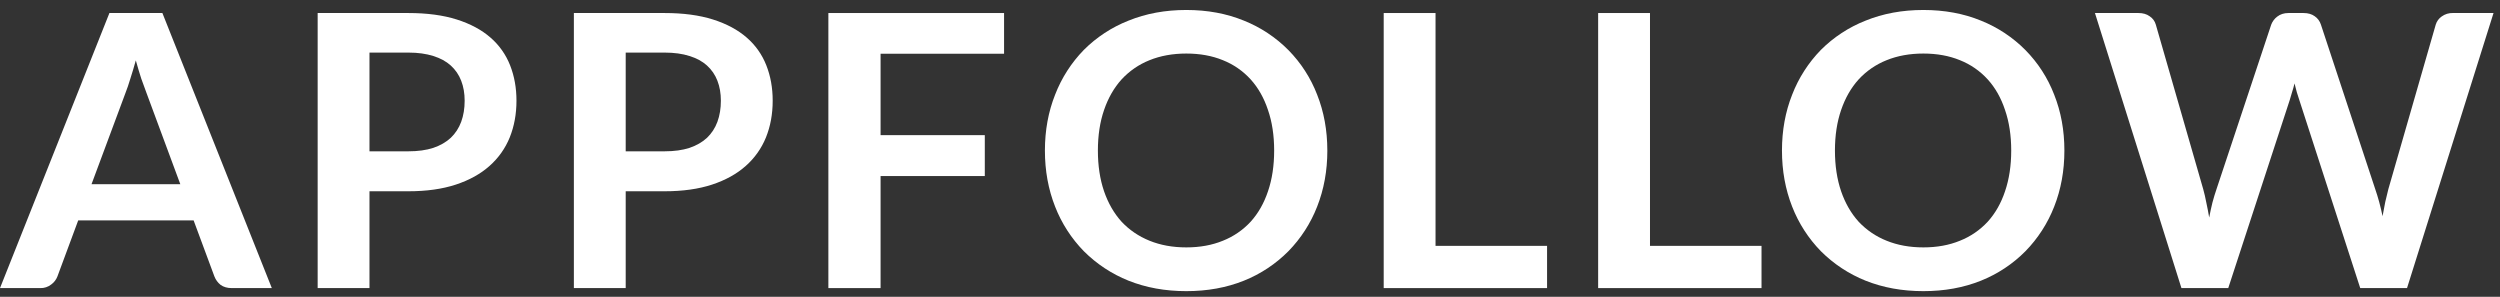
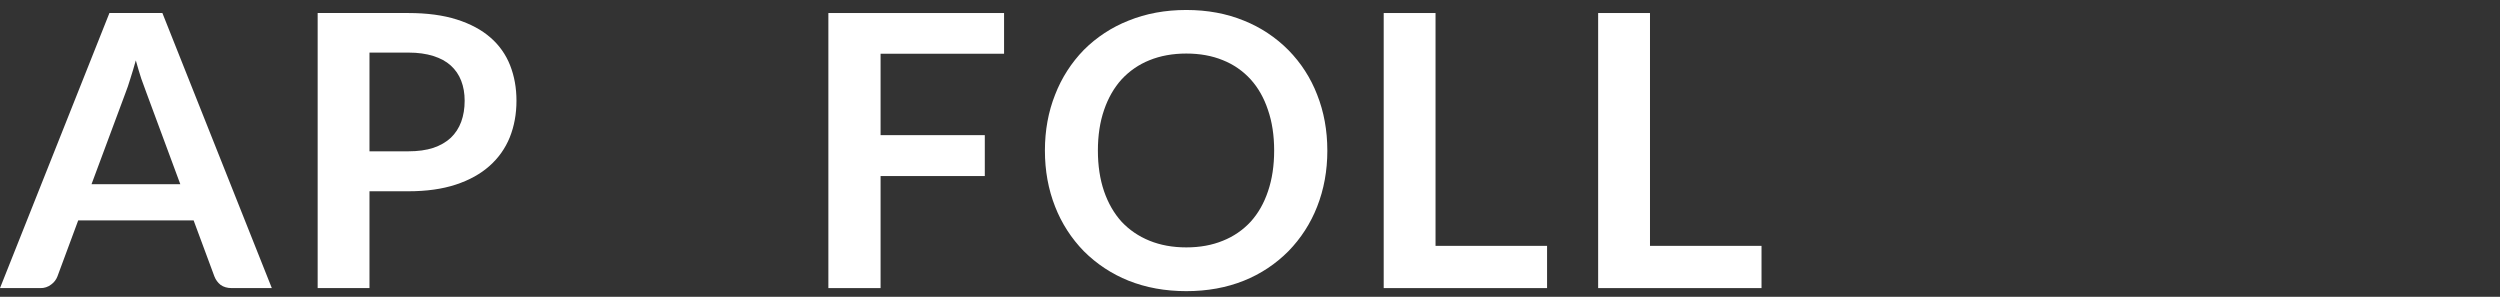
<svg xmlns="http://www.w3.org/2000/svg" width="497" height="59" viewBox="0 0 497 59" fill="none">
  <rect x="0" y="0" width="497" height="59" fill="#333333" stroke="none" />
  <path d="M54.039 57.273H46.072C45.18 57.273 44.438 57.056 43.851 56.631C43.303 56.194 42.88 55.62 42.627 54.966L38.489 43.809H15.55L11.412 54.966C11.166 55.602 10.741 56.153 10.188 56.553C9.569 57.044 8.795 57.299 8.005 57.273H0L21.753 2.59H32.283L54.039 57.273ZM18.193 36.623H35.846L29.106 18.433C28.801 17.625 28.453 16.681 28.071 15.598C27.714 14.489 27.357 13.29 27 12.005C26.642 13.29 26.285 14.489 25.928 15.598C25.596 16.706 25.263 17.678 24.934 18.51L18.193 36.623Z" fill="white" />
  <path d="M73.453 38.024V57.273H63.15V2.59H81.188C84.891 2.59 88.096 3.018 90.802 3.875C93.507 4.732 95.741 5.928 97.505 7.468C99.236 8.964 100.576 10.859 101.41 12.989C102.254 15.132 102.674 17.476 102.674 20.023C102.674 22.668 102.227 25.103 101.335 27.32C100.453 29.497 99.075 31.44 97.312 32.993C95.526 34.583 93.293 35.819 90.609 36.701C87.928 37.583 84.788 38.024 81.188 38.024H73.453ZM73.453 30.081H81.188C83.08 30.081 84.726 29.854 86.127 29.401C87.534 28.922 88.696 28.252 89.615 27.398C90.535 26.516 91.224 25.457 91.684 24.221C92.144 22.96 92.374 21.56 92.374 20.023C92.374 18.56 92.144 17.237 91.684 16.051C91.243 14.894 90.534 13.857 89.615 13.027C88.696 12.194 87.534 11.564 86.13 11.132C84.726 10.682 83.08 10.455 81.191 10.455H73.453V30.081Z" fill="white" />
-   <path d="M124.39 38.024V57.273H114.086V2.59H132.124C135.827 2.59 139.033 3.018 141.738 3.875C144.444 4.732 146.677 5.928 148.442 7.468C150.173 8.964 151.513 10.859 152.346 12.989C153.191 15.132 153.61 17.476 153.61 20.023C153.61 22.668 153.166 25.103 152.272 27.32C151.389 29.498 150.012 31.44 148.249 32.993C146.463 34.583 144.229 35.819 141.549 36.701C138.865 37.583 135.725 38.024 132.124 38.024H124.39ZM124.39 30.081H132.124C134.016 30.081 135.662 29.854 137.066 29.401C138.47 28.922 139.632 28.252 140.552 27.398C141.471 26.516 142.161 25.457 142.62 24.221C143.08 22.96 143.31 21.56 143.31 20.023C143.31 18.56 143.08 17.237 142.62 16.051C142.179 14.894 141.47 13.857 140.552 13.027C139.632 12.194 138.47 11.564 137.066 11.132C135.662 10.682 134.016 10.455 132.128 10.455H124.39V30.081Z" fill="white" />
  <path d="M199.608 2.59V10.682H175.059V26.867H195.778V34.999H175.059V57.273H164.681V2.59H199.608Z" fill="white" />
  <path d="M263.876 29.932C263.876 33.937 263.196 37.657 261.845 41.086C260.557 44.389 258.616 47.399 256.138 49.936C253.623 52.475 250.611 54.471 247.292 55.798C243.844 57.183 240.026 57.879 235.839 57.879C231.652 57.879 227.825 57.183 224.349 55.798C221.022 54.465 217.999 52.471 215.465 49.936C212.988 47.399 211.047 44.389 209.759 41.086C208.405 37.657 207.728 33.941 207.728 29.932C207.728 25.923 208.405 22.215 209.759 18.815C211.04 15.496 212.981 12.472 215.465 9.924C217.995 7.394 221.019 5.412 224.349 4.102C227.822 2.689 231.652 1.984 235.842 1.984C240.026 1.984 243.844 2.689 247.292 4.102C250.611 5.429 253.622 7.423 256.138 9.962C258.627 12.49 260.569 15.502 261.845 18.812C263.196 22.215 263.873 25.923 263.873 29.928L263.876 29.932ZM253.302 29.932C253.302 26.932 252.896 24.246 252.079 21.877C251.286 19.479 250.137 17.452 248.631 15.787C247.107 14.111 245.222 12.805 243.117 11.968C240.974 11.086 238.545 10.645 235.839 10.645C233.134 10.645 230.695 11.086 228.524 11.968C226.411 12.811 224.513 14.116 222.97 15.787C221.463 17.452 220.302 19.482 219.485 21.873C218.668 24.246 218.261 26.929 218.261 29.932C218.261 32.931 218.668 35.63 219.485 38.024C220.302 40.393 221.463 42.412 222.97 44.076C224.504 45.713 226.356 46.973 228.524 47.855C230.695 48.737 233.134 49.181 235.839 49.181C238.545 49.181 240.971 48.737 243.117 47.855C245.214 47.023 247.098 45.732 248.631 44.076C250.137 42.412 251.286 40.393 252.079 38.021C252.896 35.63 253.302 32.928 253.302 29.932Z" fill="white" />
  <path d="M285.384 48.877H307.556V57.273H275.08V2.59H285.384V48.877Z" fill="white" />
  <path d="M328.017 48.877H350.189V57.273H317.713V2.59H328.017V48.877Z" fill="white" />
-   <path d="M410.401 29.932C410.401 33.937 409.724 37.657 408.369 41.086C407.082 44.389 405.141 47.399 402.663 49.936C400.148 52.476 397.136 54.471 393.817 55.798C390.372 57.183 386.554 57.879 382.367 57.879C378.18 57.879 374.35 57.183 370.877 55.798C367.549 54.465 364.525 52.471 361.99 49.936C359.513 47.398 357.572 44.389 356.284 41.086C354.933 37.657 354.255 33.941 354.255 29.932C354.255 25.923 354.933 22.215 356.284 18.815C357.565 15.496 359.507 12.472 361.99 9.924C364.521 7.394 367.546 5.412 370.877 4.102C374.35 2.689 378.18 1.984 382.367 1.984C386.554 1.984 390.372 2.689 393.817 4.102C397.136 5.428 400.147 7.423 402.663 9.962C405.152 12.489 407.094 15.502 408.369 18.812C409.724 22.215 410.401 25.923 410.401 29.928V29.932ZM399.83 29.932C399.83 26.932 399.42 24.246 398.603 21.877C397.814 19.479 396.665 17.452 395.158 15.787C393.634 14.111 391.747 12.805 389.642 11.968C387.498 11.086 385.072 10.645 382.367 10.645C379.658 10.645 377.22 11.086 375.052 11.968C372.938 12.81 371.041 14.115 369.498 15.787C367.991 17.452 366.829 19.482 366.013 21.873C365.196 24.246 364.786 26.929 364.786 29.932C364.786 32.931 365.196 35.63 366.013 38.024C366.829 40.393 367.991 42.412 369.498 44.076C371.049 45.728 372.946 47.018 375.052 47.855C377.22 48.737 379.658 49.181 382.367 49.181C385.072 49.181 387.498 48.737 389.642 47.855C391.74 47.024 393.625 45.732 395.158 44.076C396.665 42.412 397.814 40.393 398.603 38.021C399.42 35.63 399.83 32.928 399.83 29.932Z" fill="white" />
-   <path d="M416.474 2.59H425.131C426.025 2.59 426.765 2.804 427.352 3.233C427.95 3.617 428.386 4.208 428.576 4.894L438 37.608C438.227 38.415 438.432 39.297 438.612 40.254C438.817 41.185 439.006 42.185 439.187 43.244C439.388 42.185 439.606 41.188 439.836 40.254C440.094 39.297 440.361 38.415 440.64 37.608L451.518 4.894C451.759 4.265 452.17 3.716 452.705 3.307C453.317 2.829 454.059 2.59 454.926 2.59H457.951C458.846 2.59 459.585 2.804 460.172 3.233C460.759 3.636 461.169 4.189 461.399 4.894L472.2 37.608C472.762 39.222 473.247 41.011 473.653 42.98C473.834 41.995 474.011 41.048 474.191 40.142C474.396 39.235 474.598 38.39 474.803 37.608L484.224 4.894C484.425 4.234 484.843 3.662 485.411 3.27C486.056 2.805 486.836 2.565 487.632 2.587H495.714L478.518 57.27H469.212L457.11 19.908L456.613 18.358C456.449 17.769 456.295 17.177 456.153 16.582C455.998 17.212 455.833 17.802 455.653 18.358C455.501 18.914 455.348 19.43 455.193 19.911L442.976 57.273H433.67L416.474 2.59Z" fill="white" />
</svg>